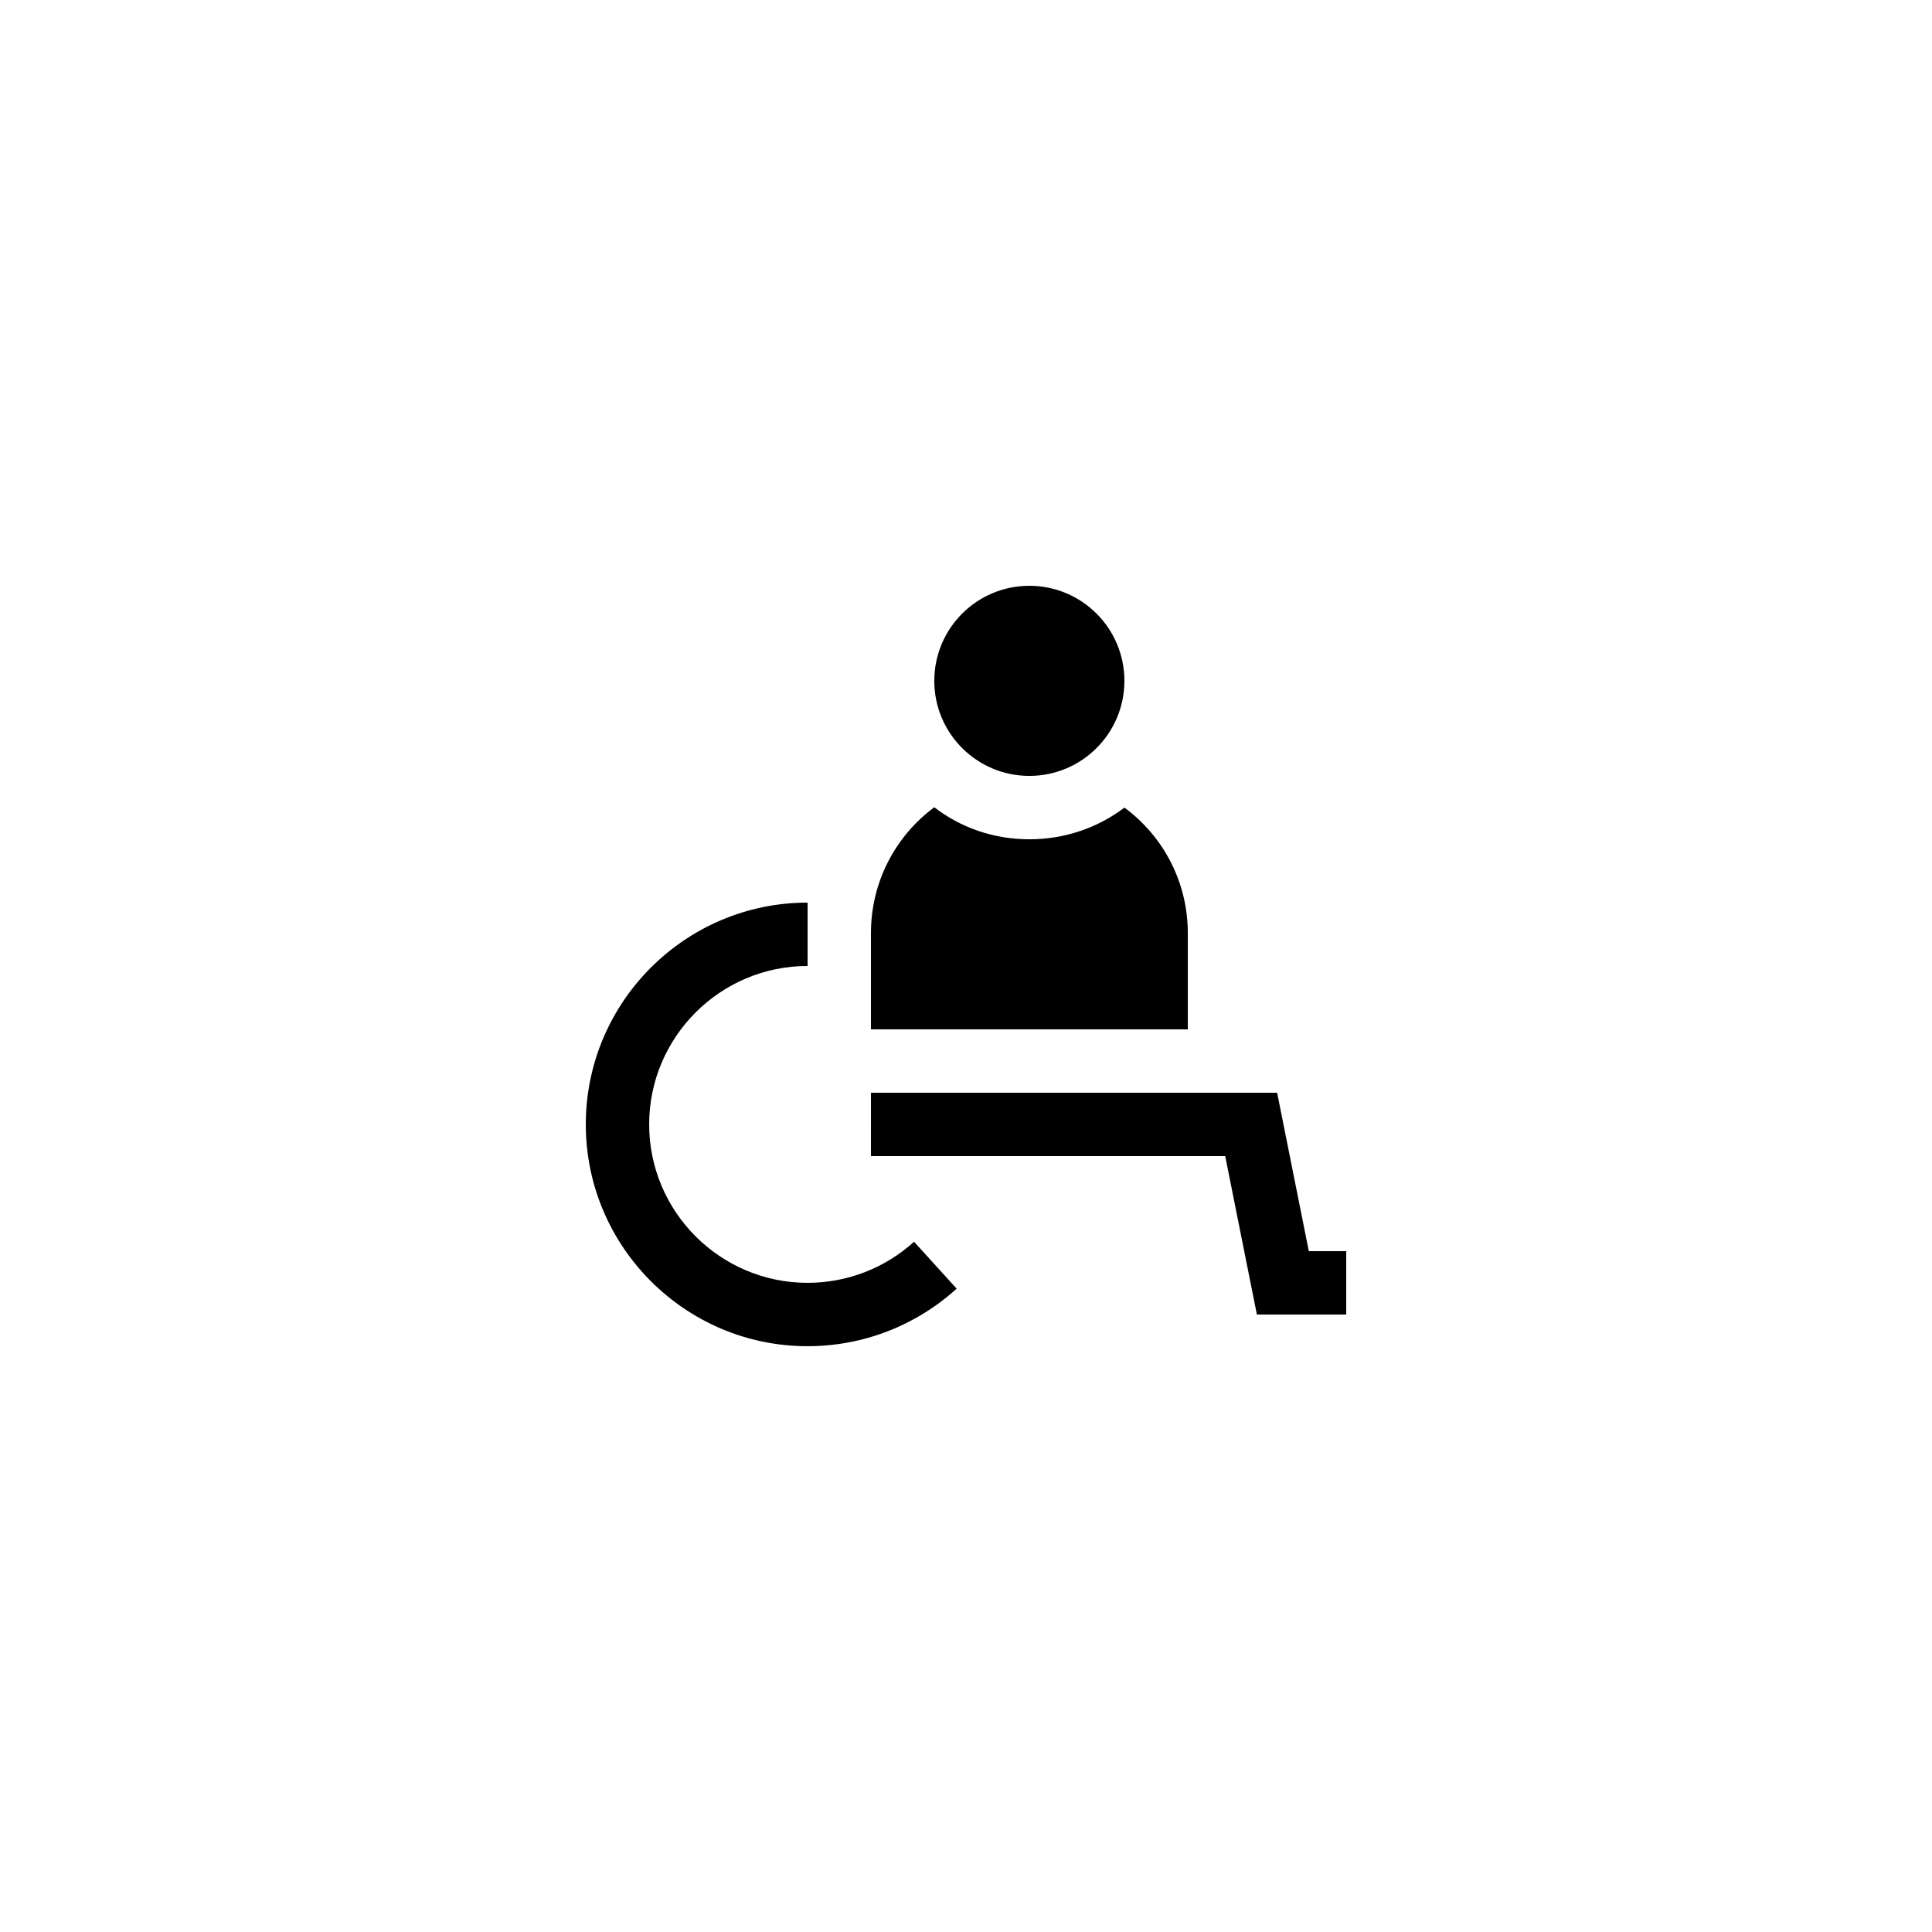
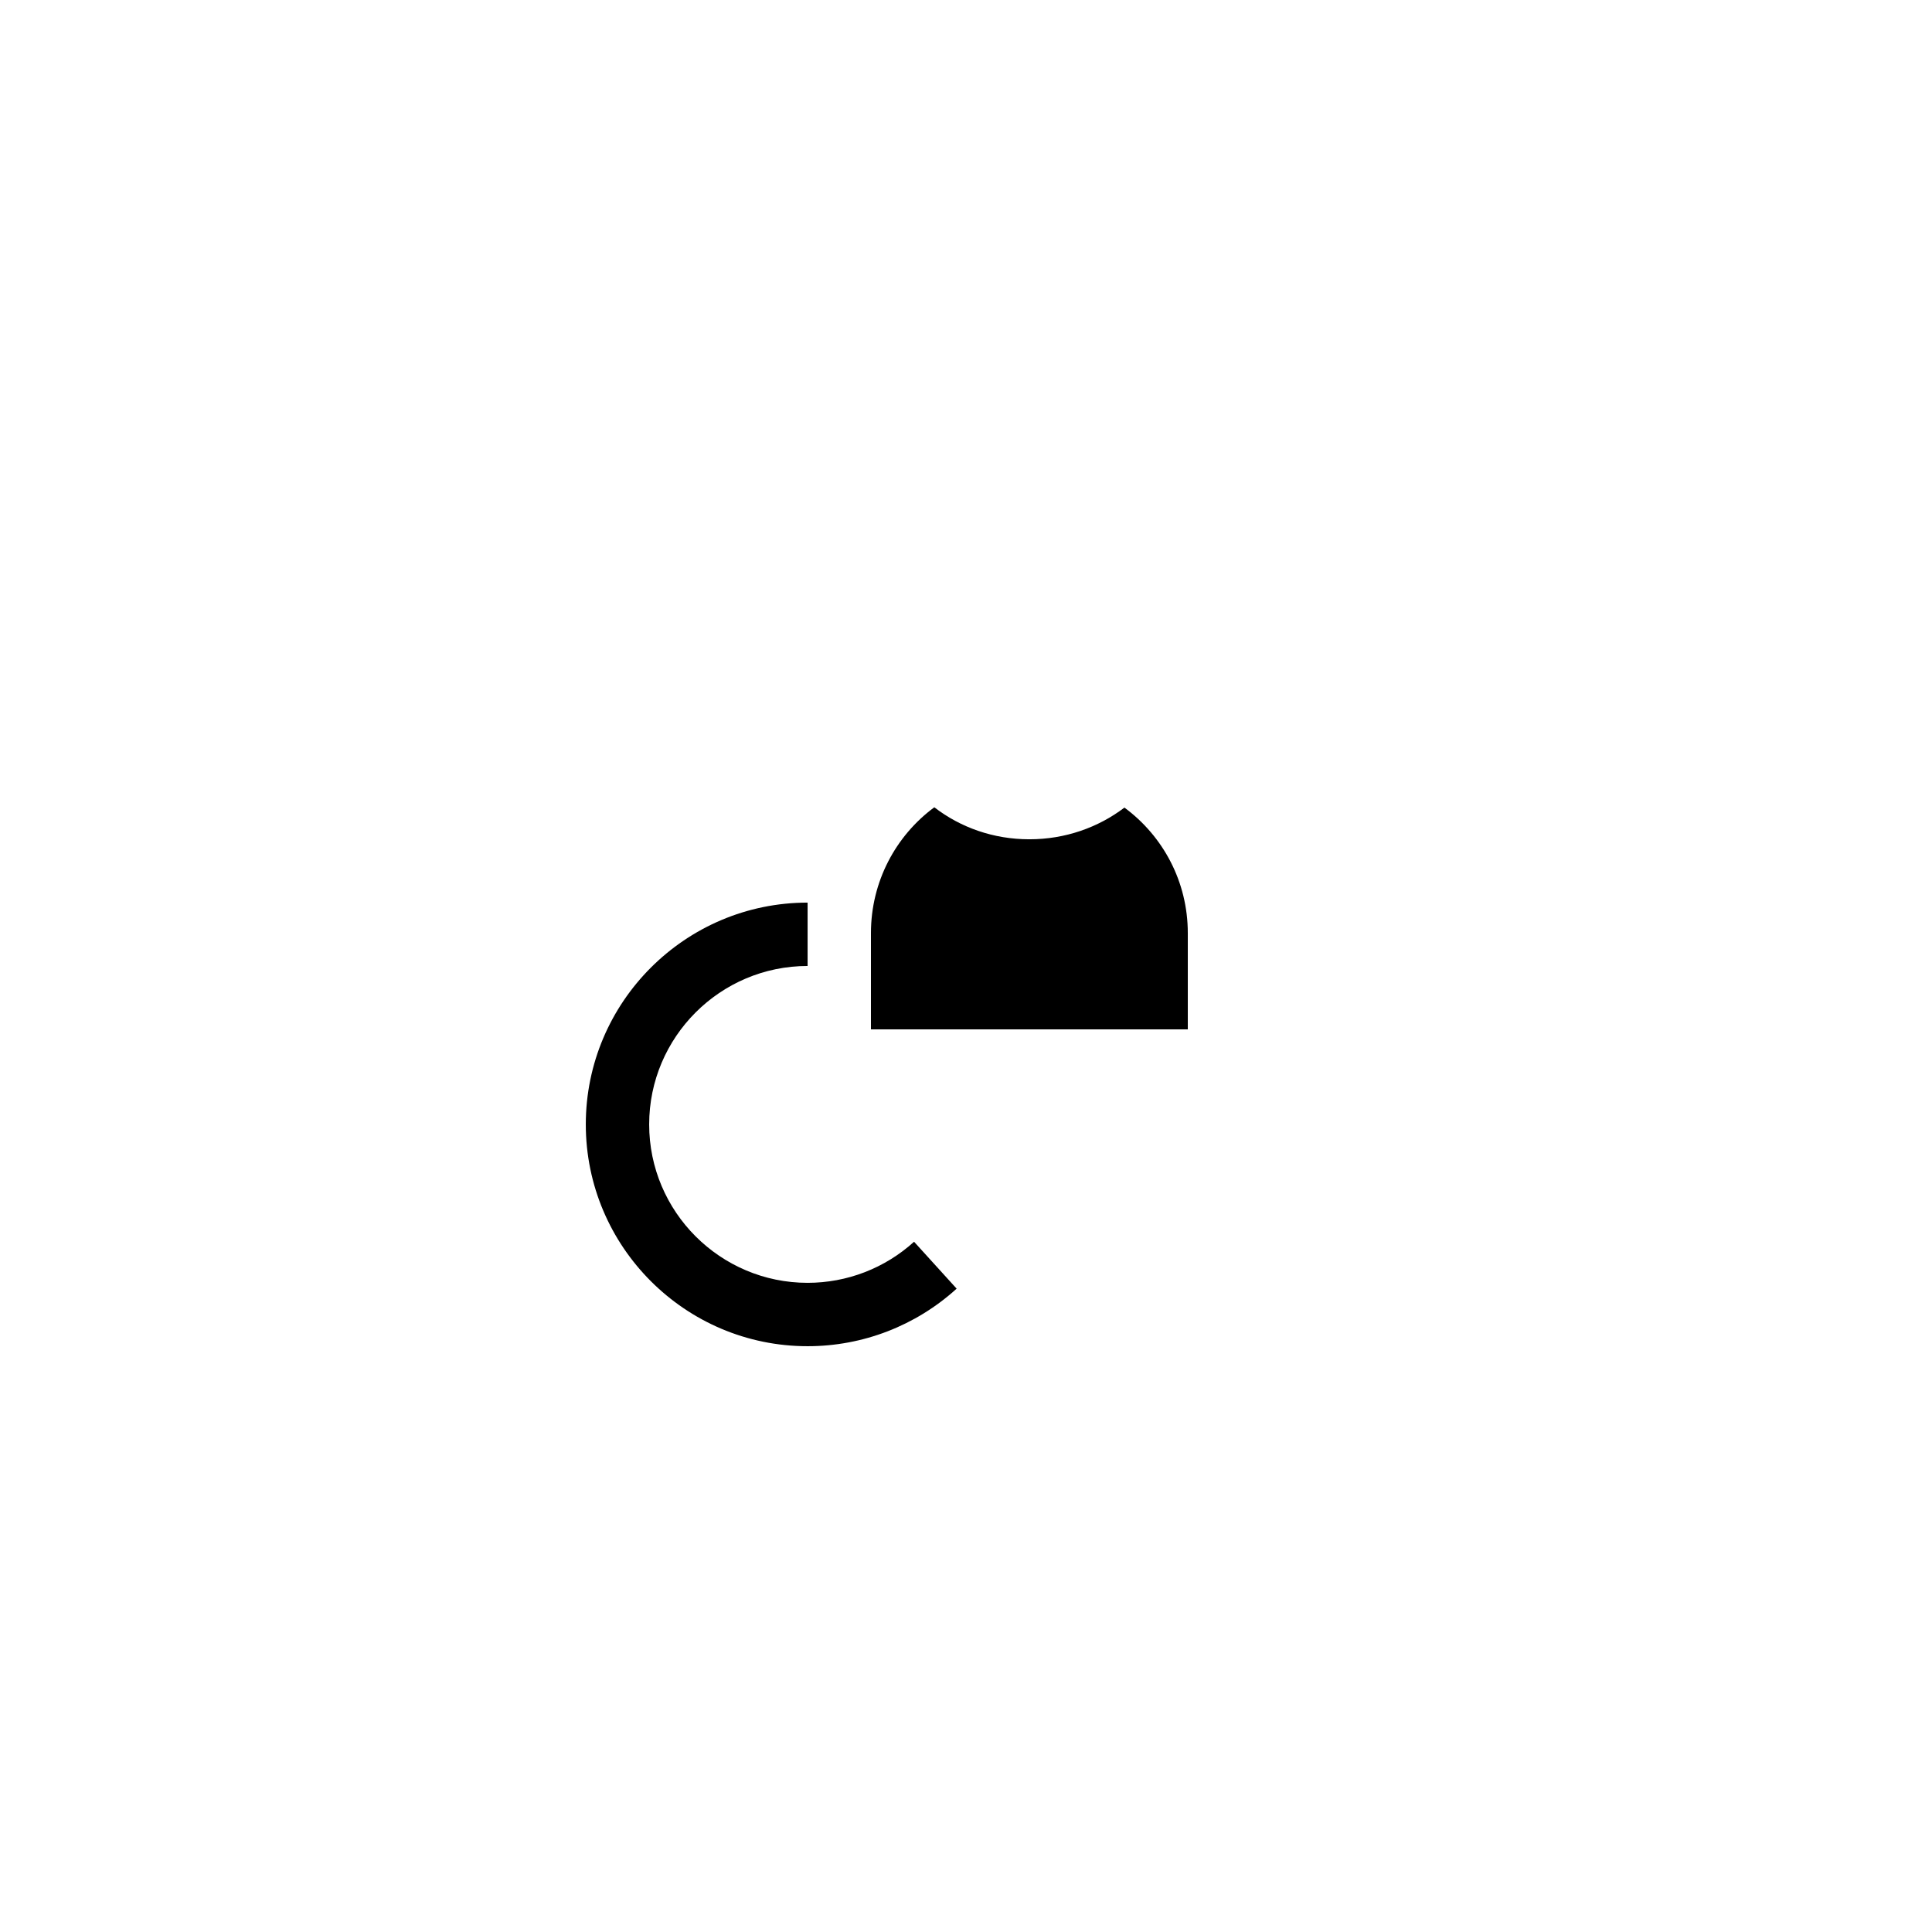
<svg xmlns="http://www.w3.org/2000/svg" fill="#000000" width="800px" height="800px" version="1.1" viewBox="144 144 512 512">
  <g>
-     <path d="m441.98 324.43c0 13.914-11.281 25.191-25.191 25.191-13.914 0-25.191-11.277-25.191-25.191 0-13.91 11.277-25.188 25.191-25.188 13.91 0 25.191 11.277 25.191 25.188" />
    <path d="m374.81 391.27v25.527h83.969v-25.527c0-13.602-6.551-25.695-16.793-33.25-6.969 5.289-15.703 8.398-25.191 8.398s-18.223-3.106-25.191-8.48c-10.242 7.555-16.793 19.73-16.793 33.332z" />
    <path d="m358.02 500.76c14.637 0 28.668-5.418 39.5-15.254l-11.285-12.43c-7.742 7.023-17.762 10.887-28.215 10.887-23.148 0-41.984-18.836-41.984-41.984 0-23.148 18.836-41.984 41.984-41.984v-16.793c-32.406 0-58.777 26.367-58.777 58.777 0 32.414 26.371 58.781 58.777 58.781z" />
-     <path d="m374.81 450.38h93.883l8.395 41.984h23.676v-16.793h-9.914l-8.398-41.984h-107.64z" />
  </g>
</svg>